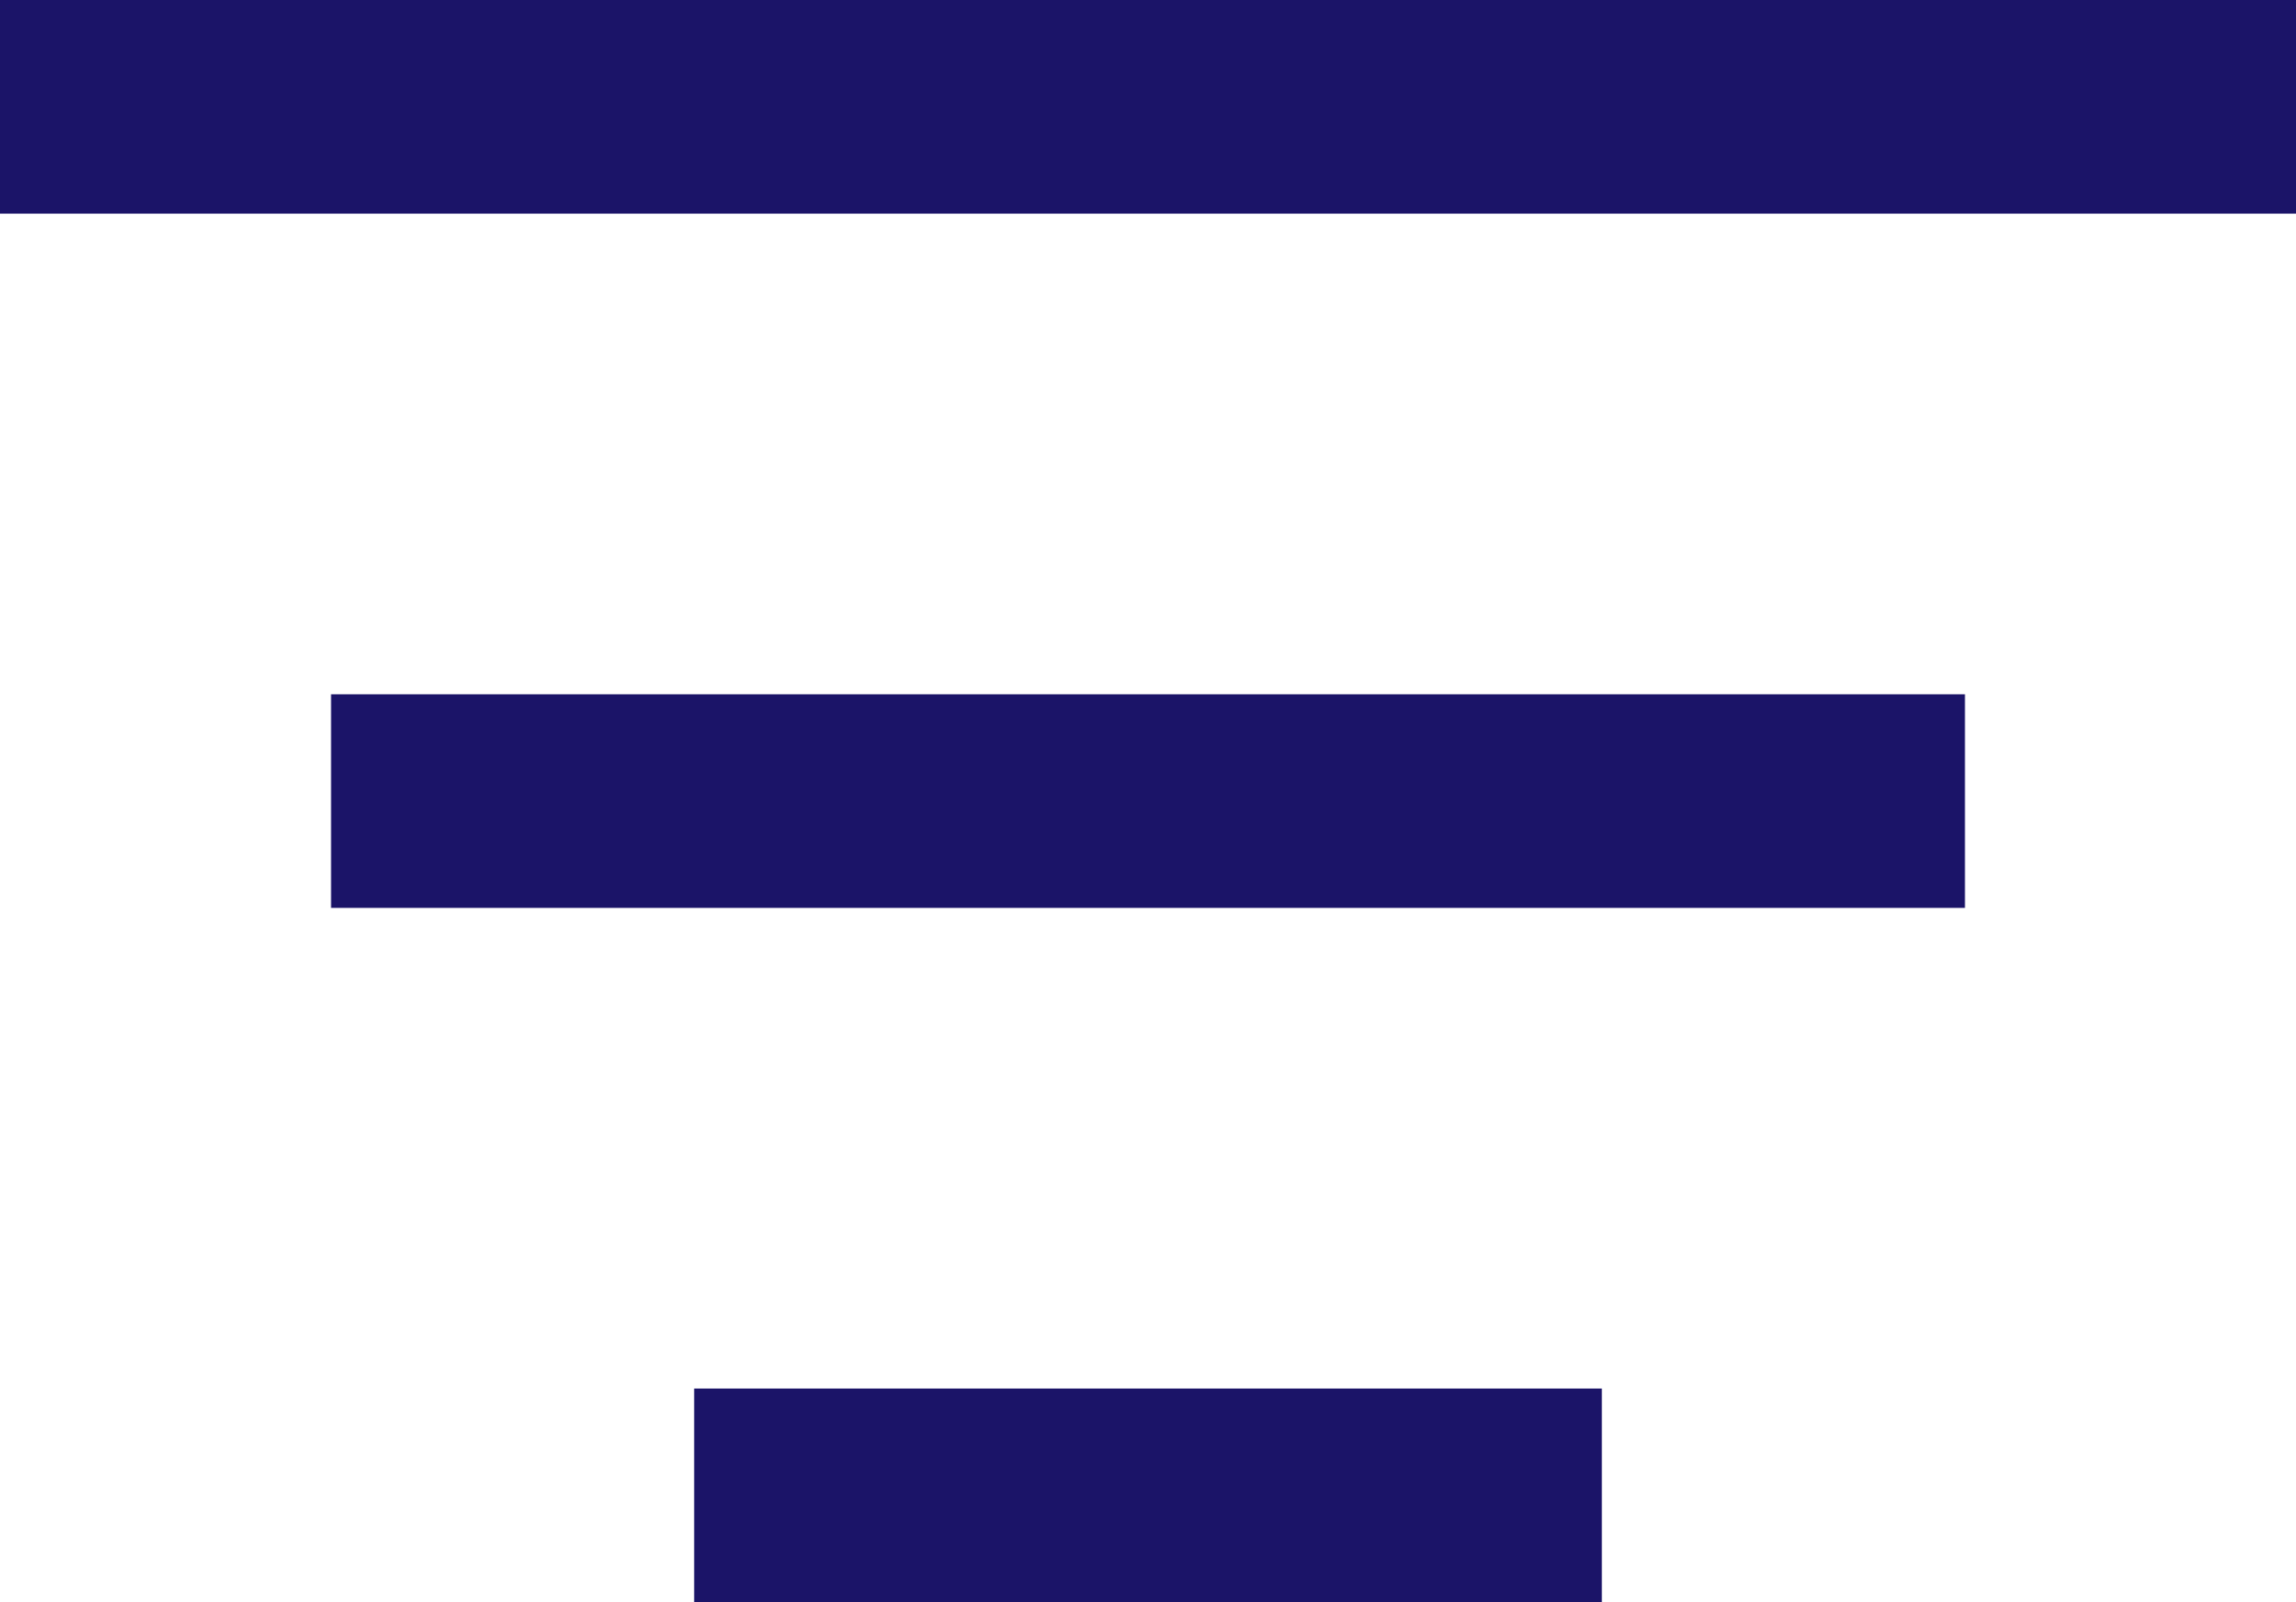
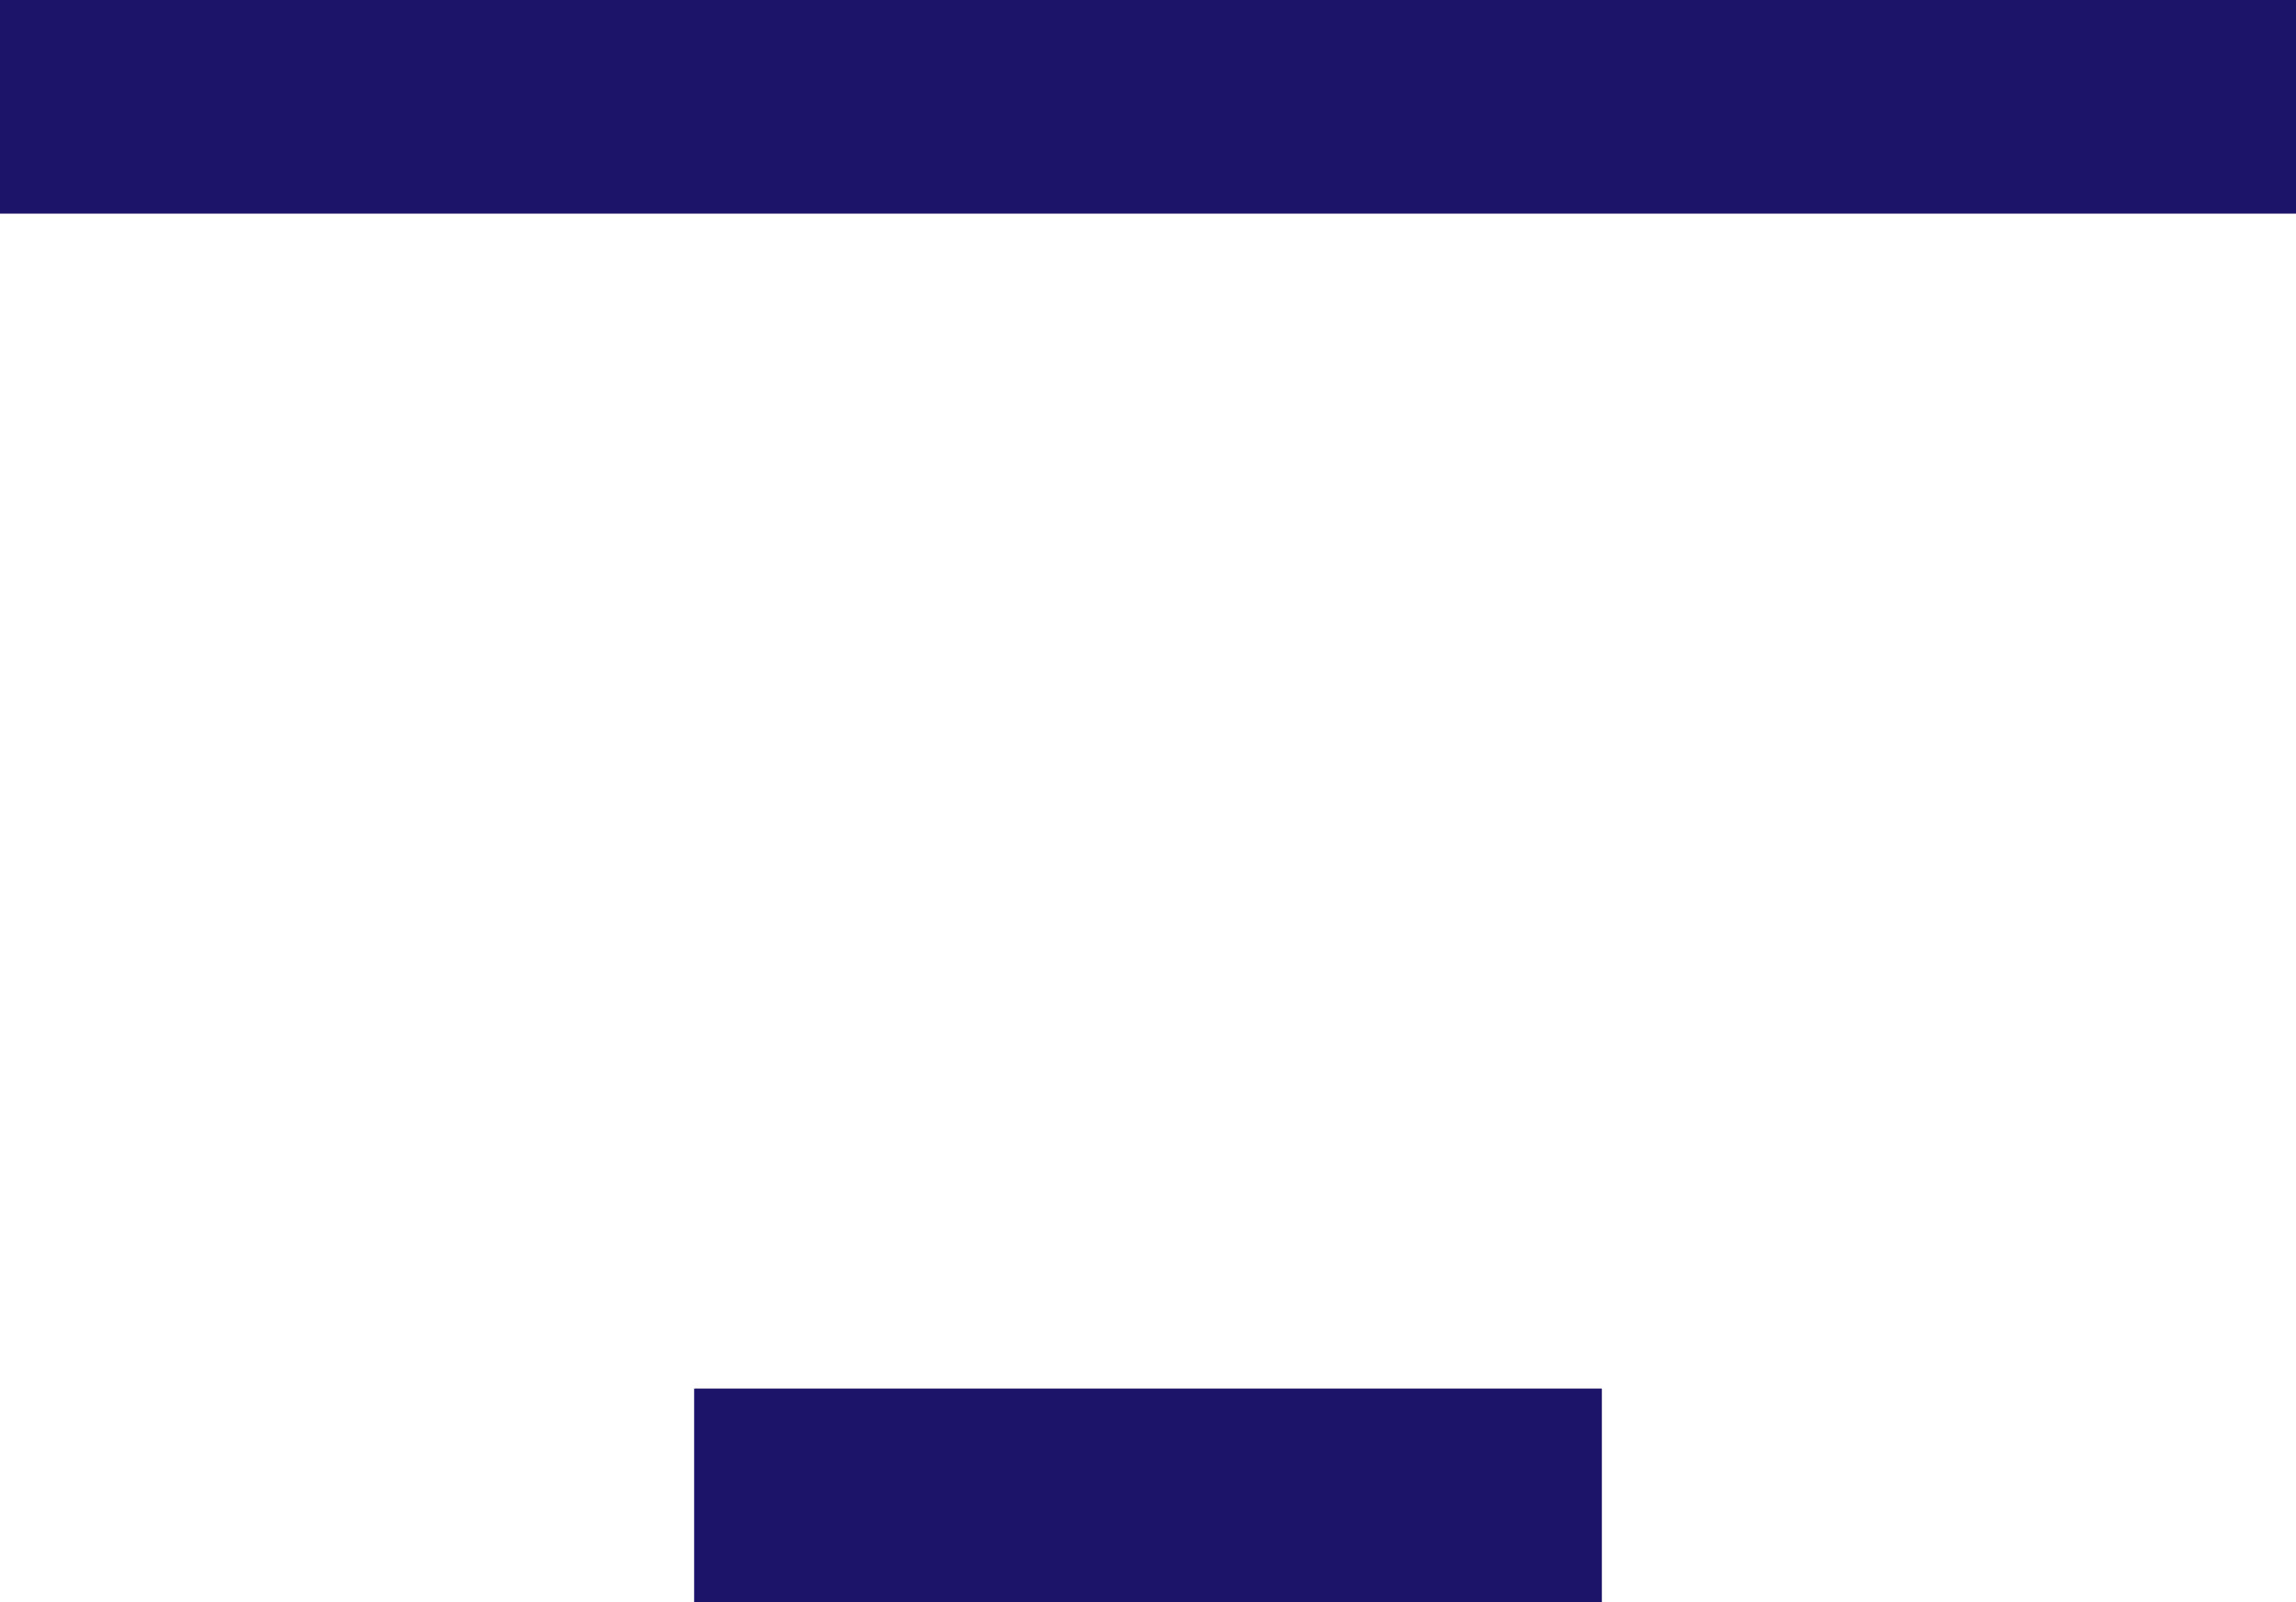
<svg xmlns="http://www.w3.org/2000/svg" id="Layer_2" viewBox="0 0 21.5 15">
  <defs>
    <style>.cls-1{fill:none;stroke:#1b1468;stroke-miterlimit:10;stroke-width:2px;}</style>
  </defs>
  <g id="Layer_1-2">
    <line class="cls-1" y1="1" x2="21.5" y2="1" />
-     <line class="cls-1" x1="3.1" y1="7.5" x2="18.4" y2="7.5" />
    <line class="cls-1" x1="6.5" y1="14" x2="15" y2="14" />
  </g>
</svg>